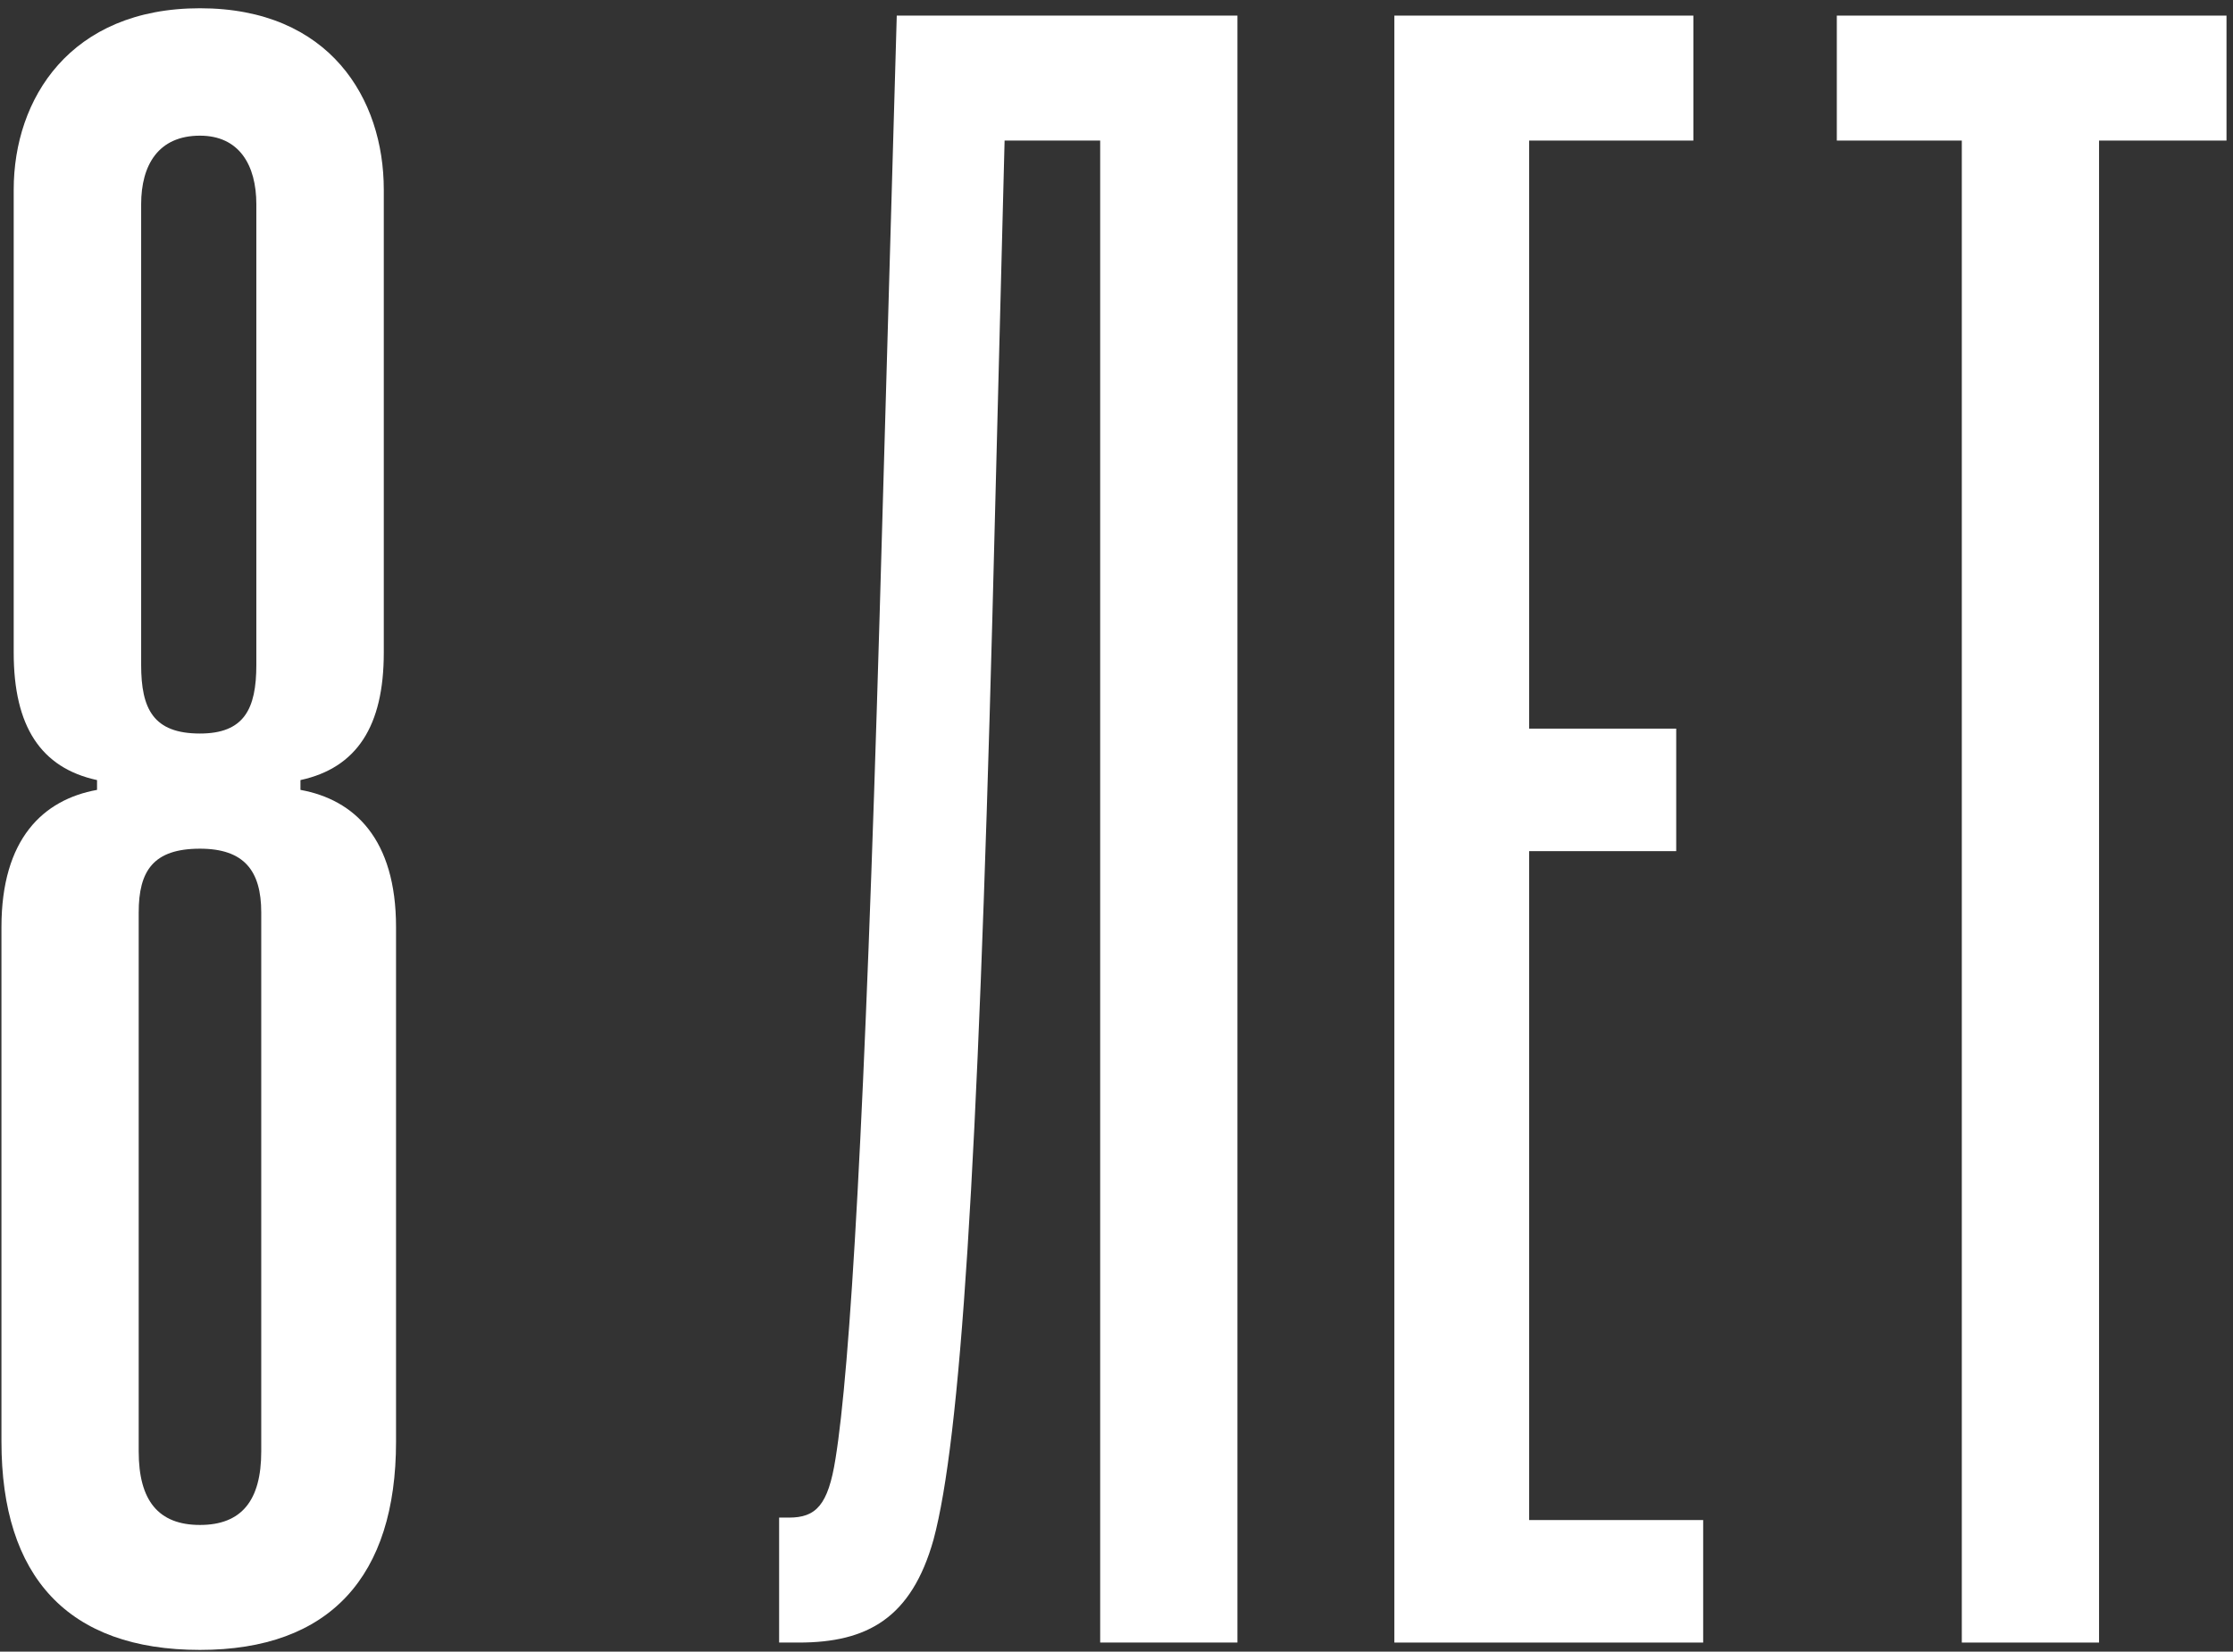
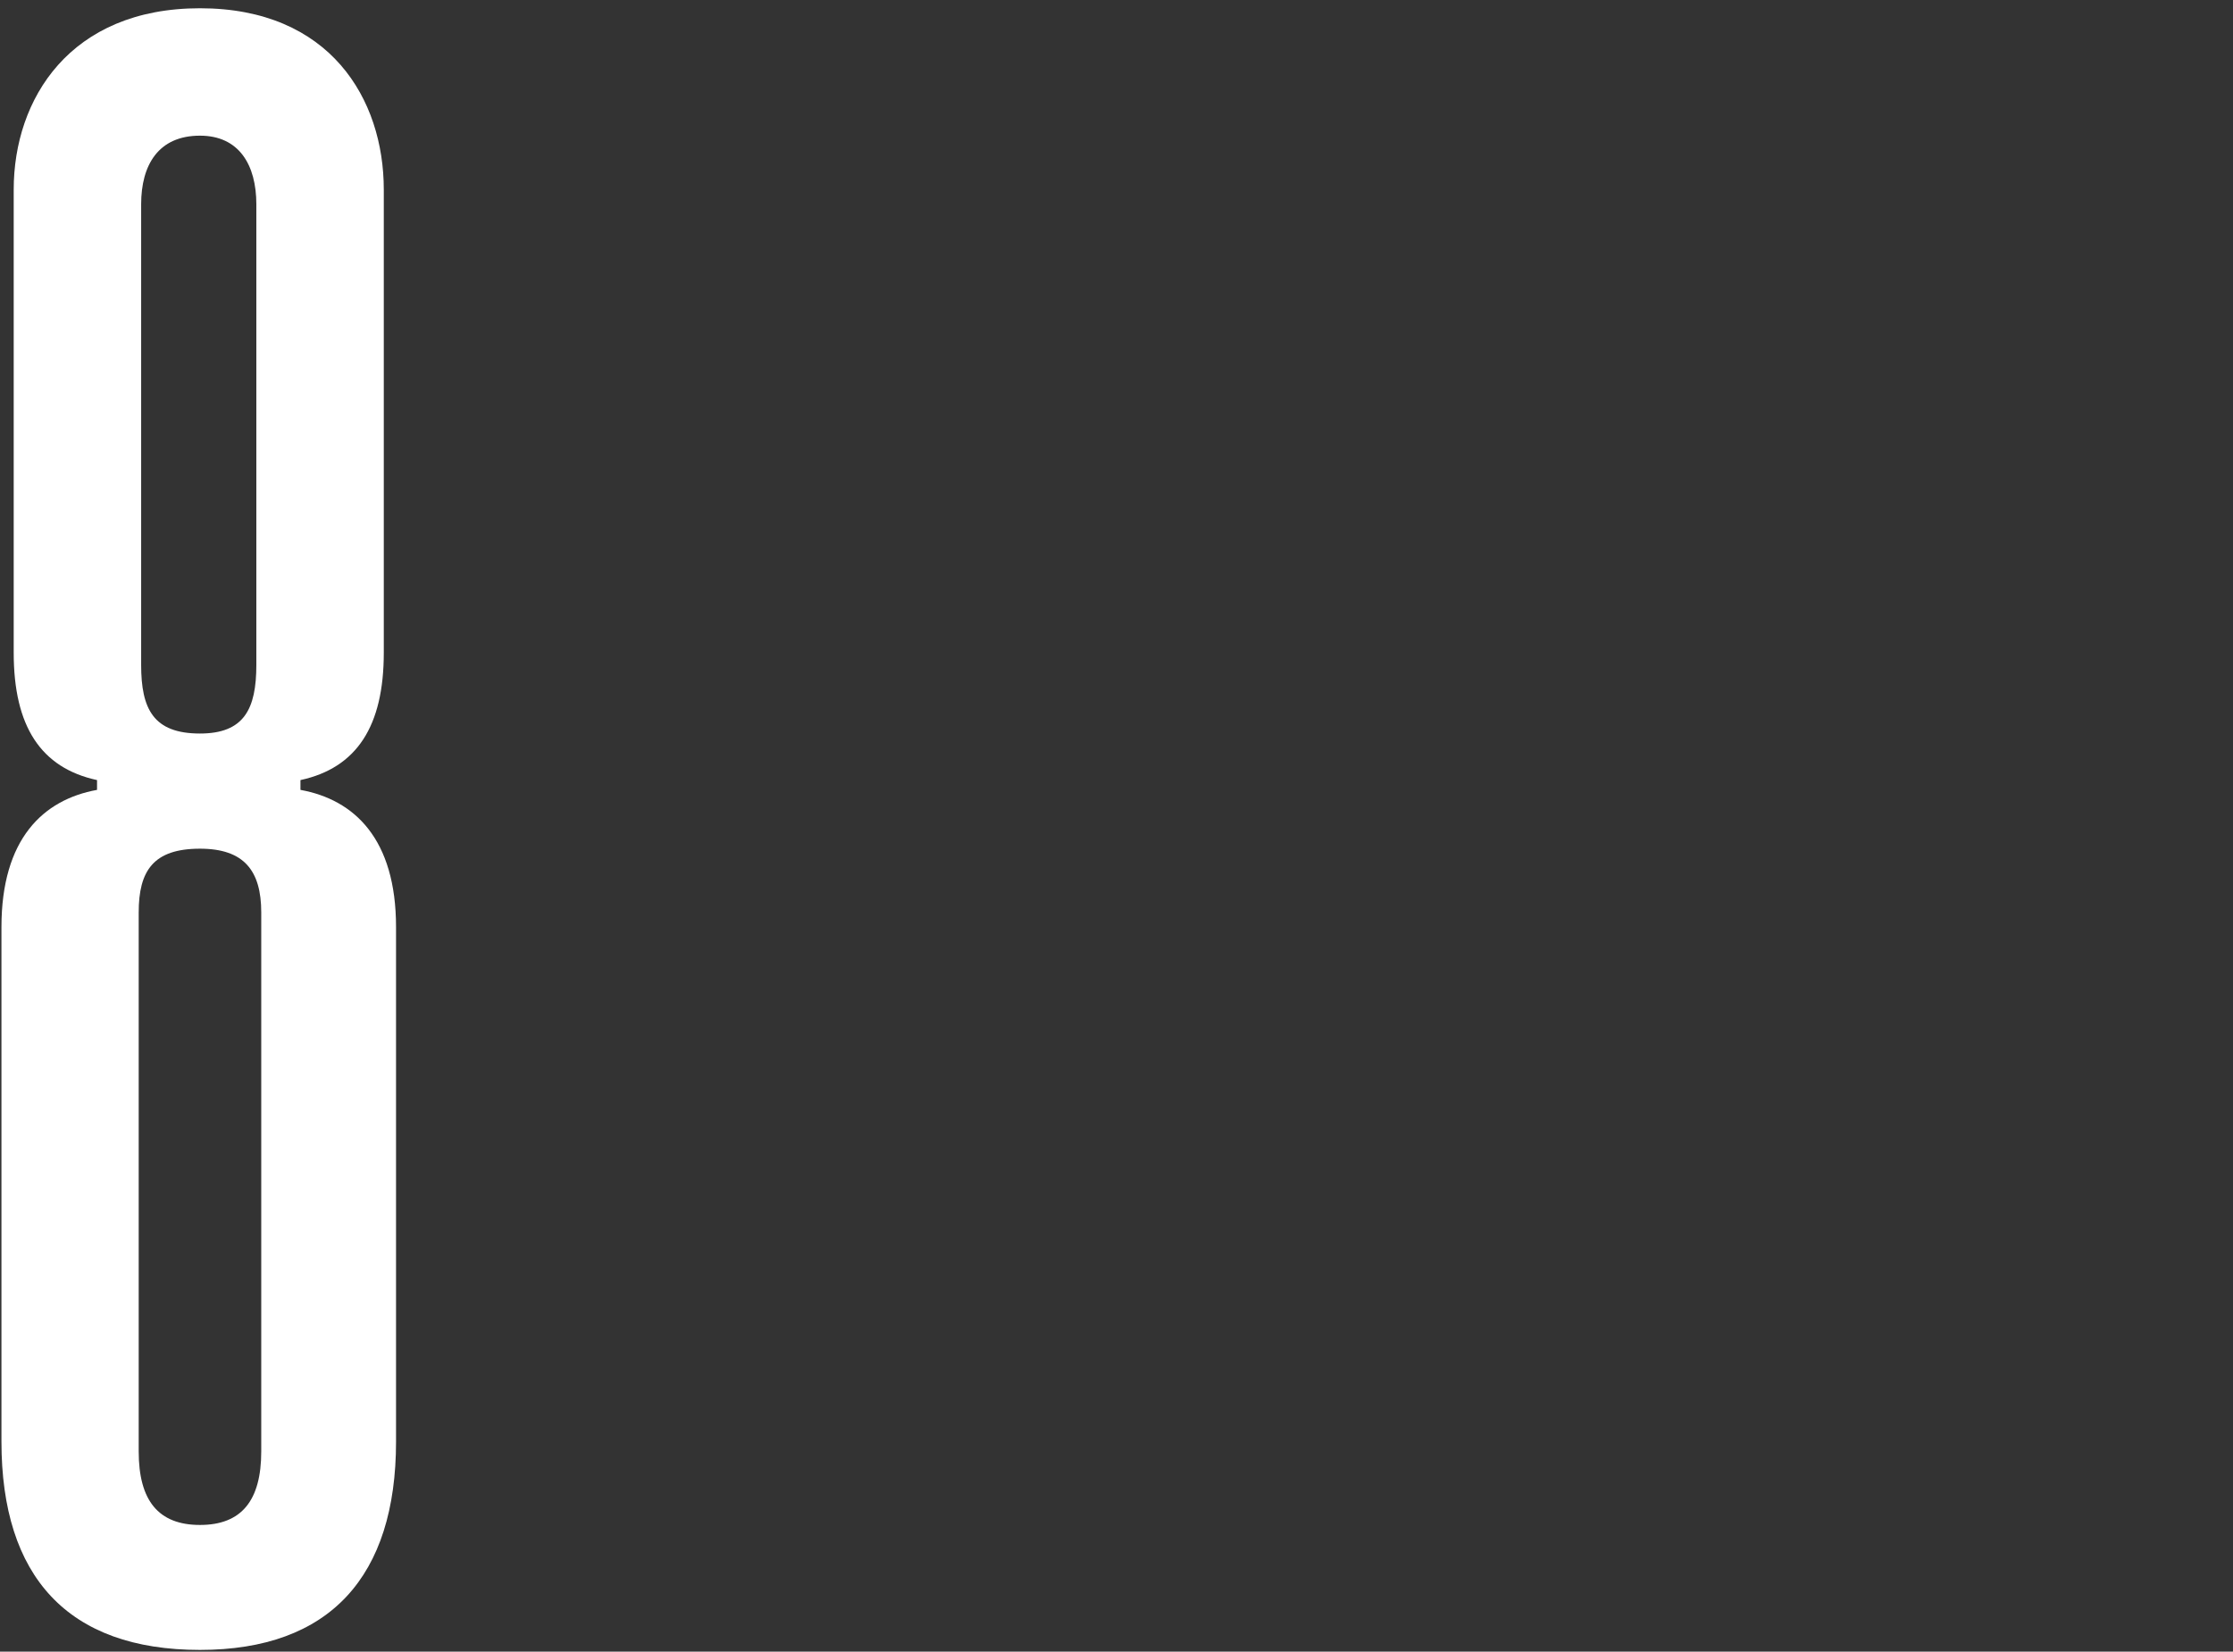
<svg xmlns="http://www.w3.org/2000/svg" width="246" height="182" viewBox="0 0 246 182" fill="none">
  <rect x="0" y="0" width="246" height="182" fill="#333333" stroke="none" />
  <path d="M28.24 73.27C28.24 78.13 26.89 80.83 22.03 80.83C16.9 80.83 15.55 78.13 15.55 73.27V22.51C15.55 18.19 17.44 14.95 22.03 14.95C26.35 14.95 28.24 18.19 28.24 22.51V73.27ZM28.78 159.94C28.78 165.34 26.62 168.04 22.03 168.04C17.44 168.04 15.28 165.34 15.28 159.94V100.54C15.28 95.95 16.9 93.52 22.03 93.52C26.89 93.52 28.78 95.95 28.78 100.54V159.94ZM43.63 102.16C43.63 92.44 39.04 88.12 33.1 87.04V85.96C39.31 84.61 42.28 80.02 42.28 71.92V20.89C42.28 10.9 36.34 0.91 22.03 0.91C7.72 0.91 1.51 10.9 1.51 20.89V71.92C1.51 80.02 4.48 84.61 10.69 85.96V87.04C4.75 88.12 0.16 92.44 0.16 102.16V158.86C0.16 173.71 7.45 181.81 22.03 181.81C36.34 181.81 43.63 173.71 43.63 158.86V102.16Z" fill="white" />
-   <path d="M136.322 181V1.72H98.792L96.902 67.87C95.282 123.49 93.662 150.76 92.042 160.75C91.232 165.88 89.882 167.23 86.912 167.23H85.832V181H87.992C95.552 181 100.412 178.3 102.842 169.66C105.812 158.59 107.702 129.16 109.322 68.14L110.672 15.49H121.202V181H136.322Z" fill="white" />
-   <path d="M187.631 181V167.5H168.461V93.79H184.661V80.29H168.461V15.49H186.551V1.72H153.611V181H187.631Z" fill="white" />
-   <path d="M231.244 181V15.49H245.284V1.72H202.354V15.49H216.124V181H231.244Z" fill="white" />
</svg>